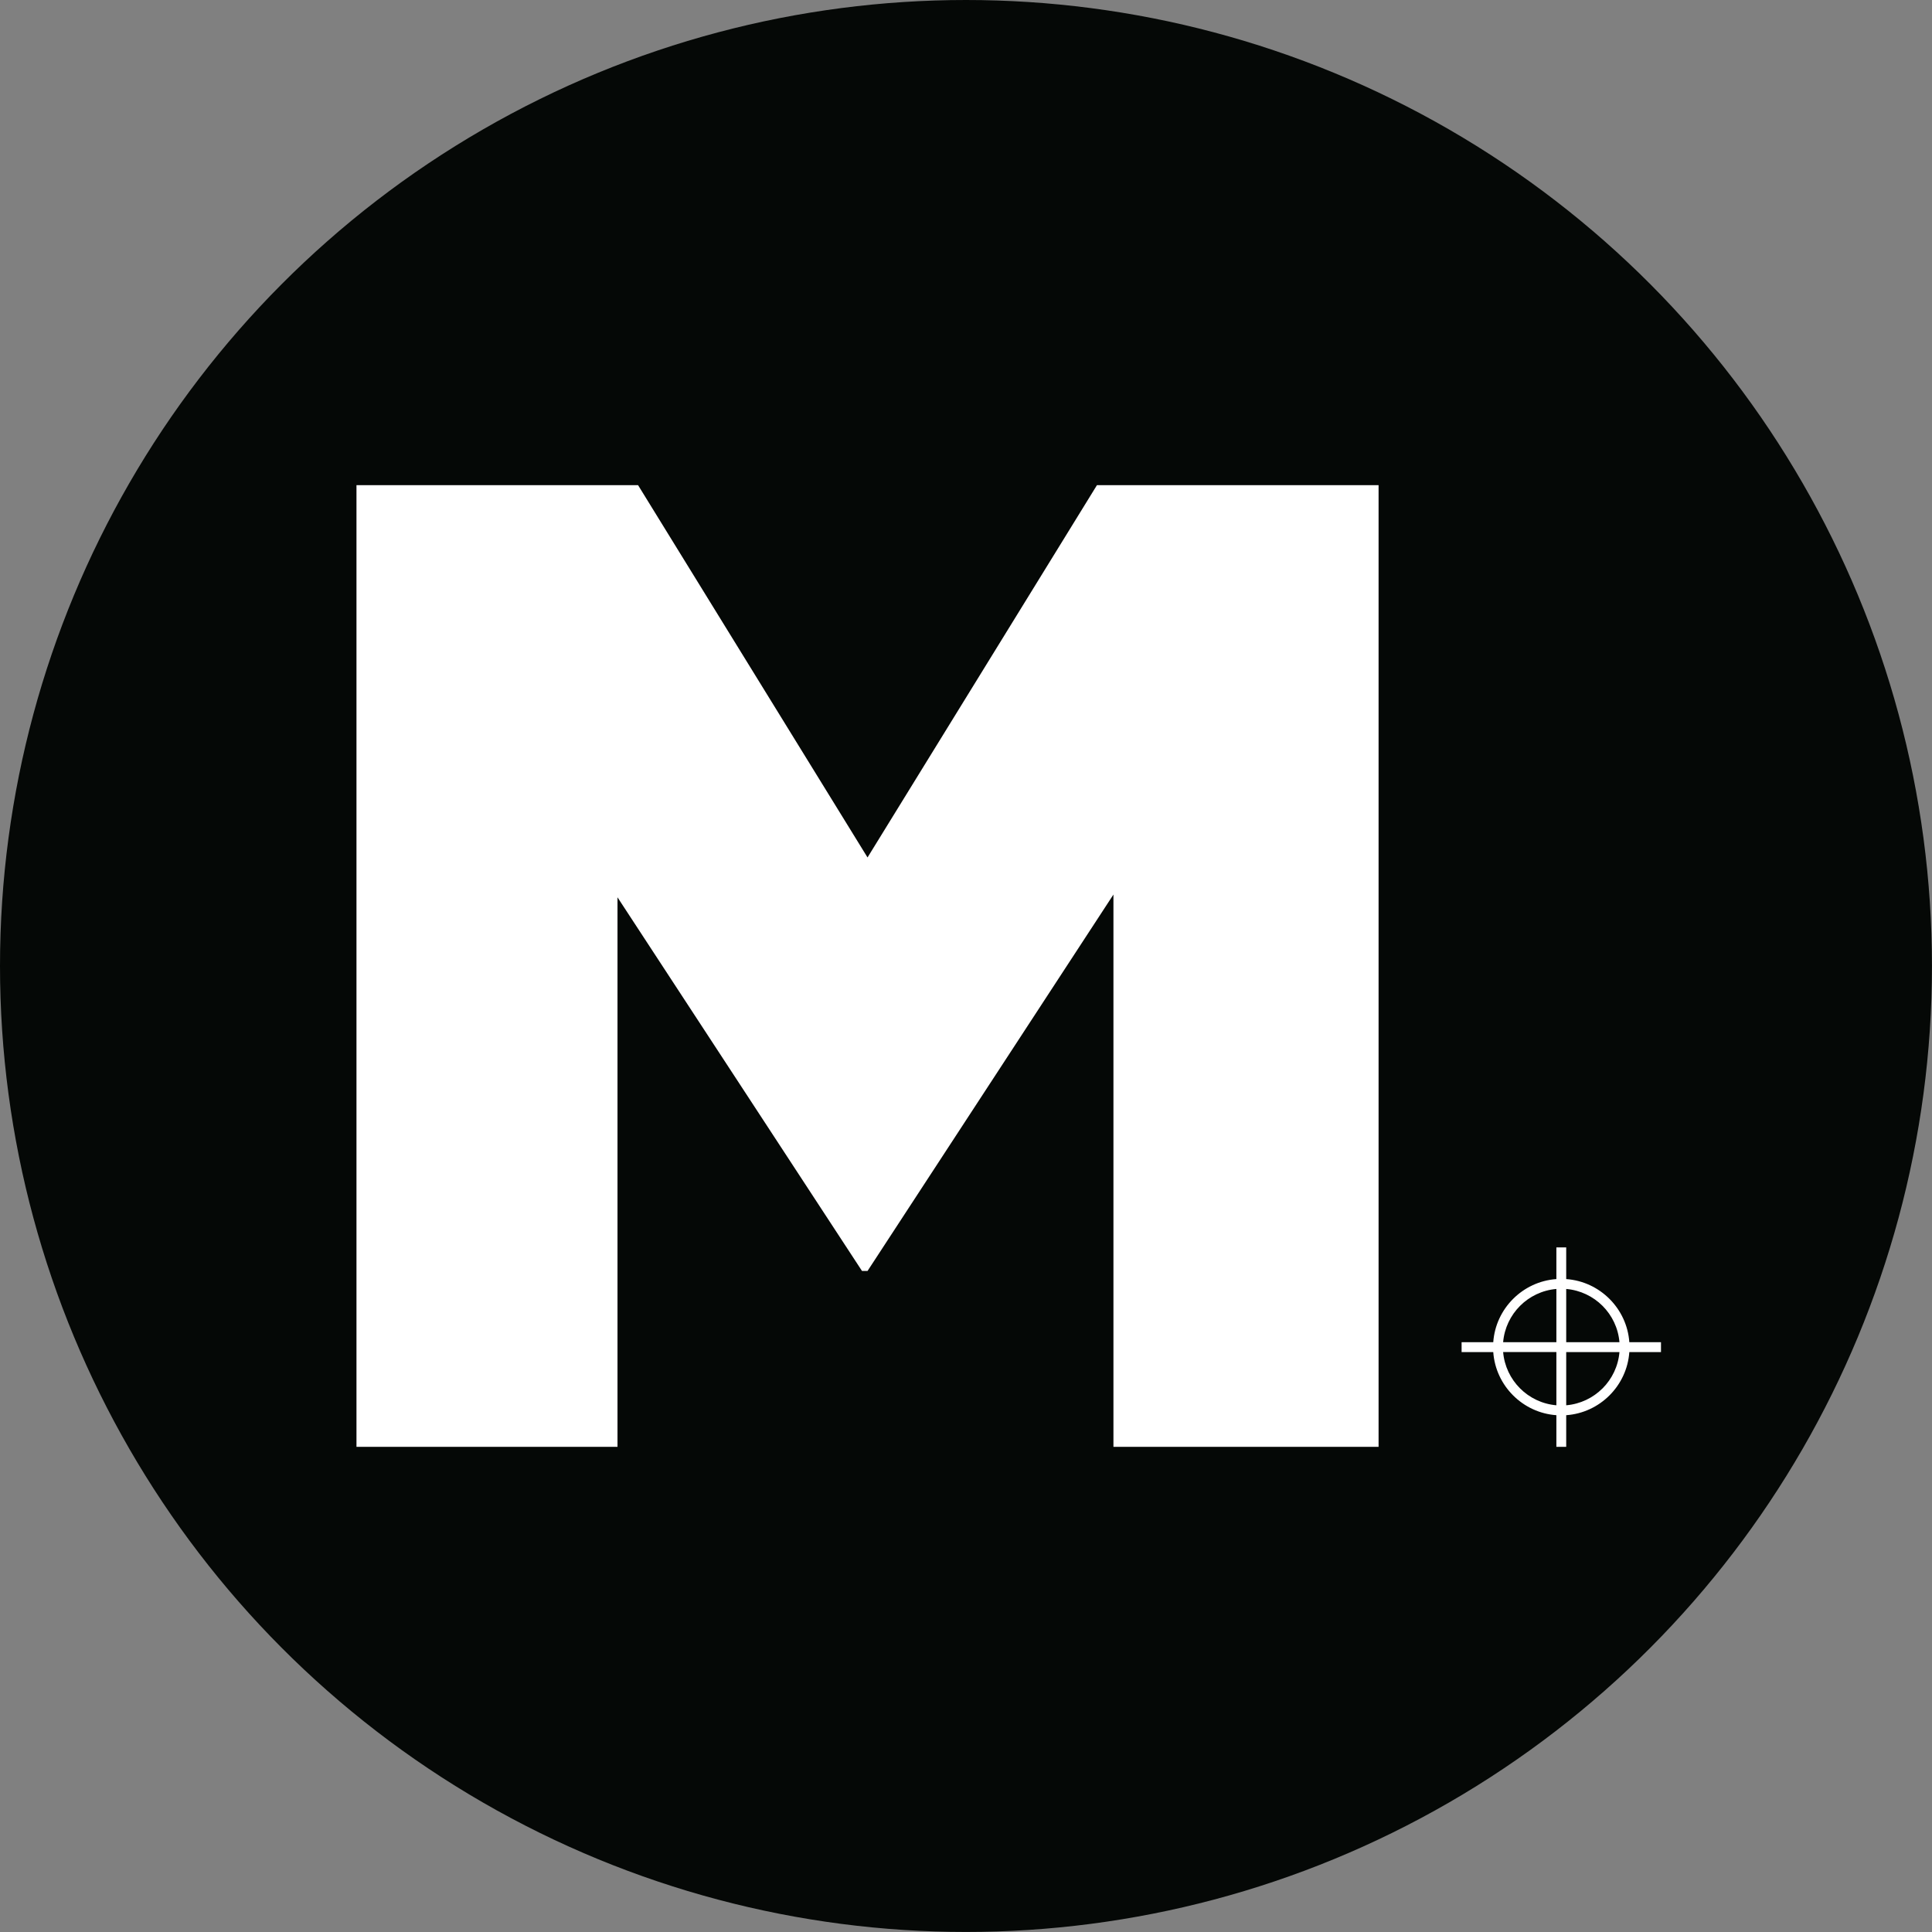
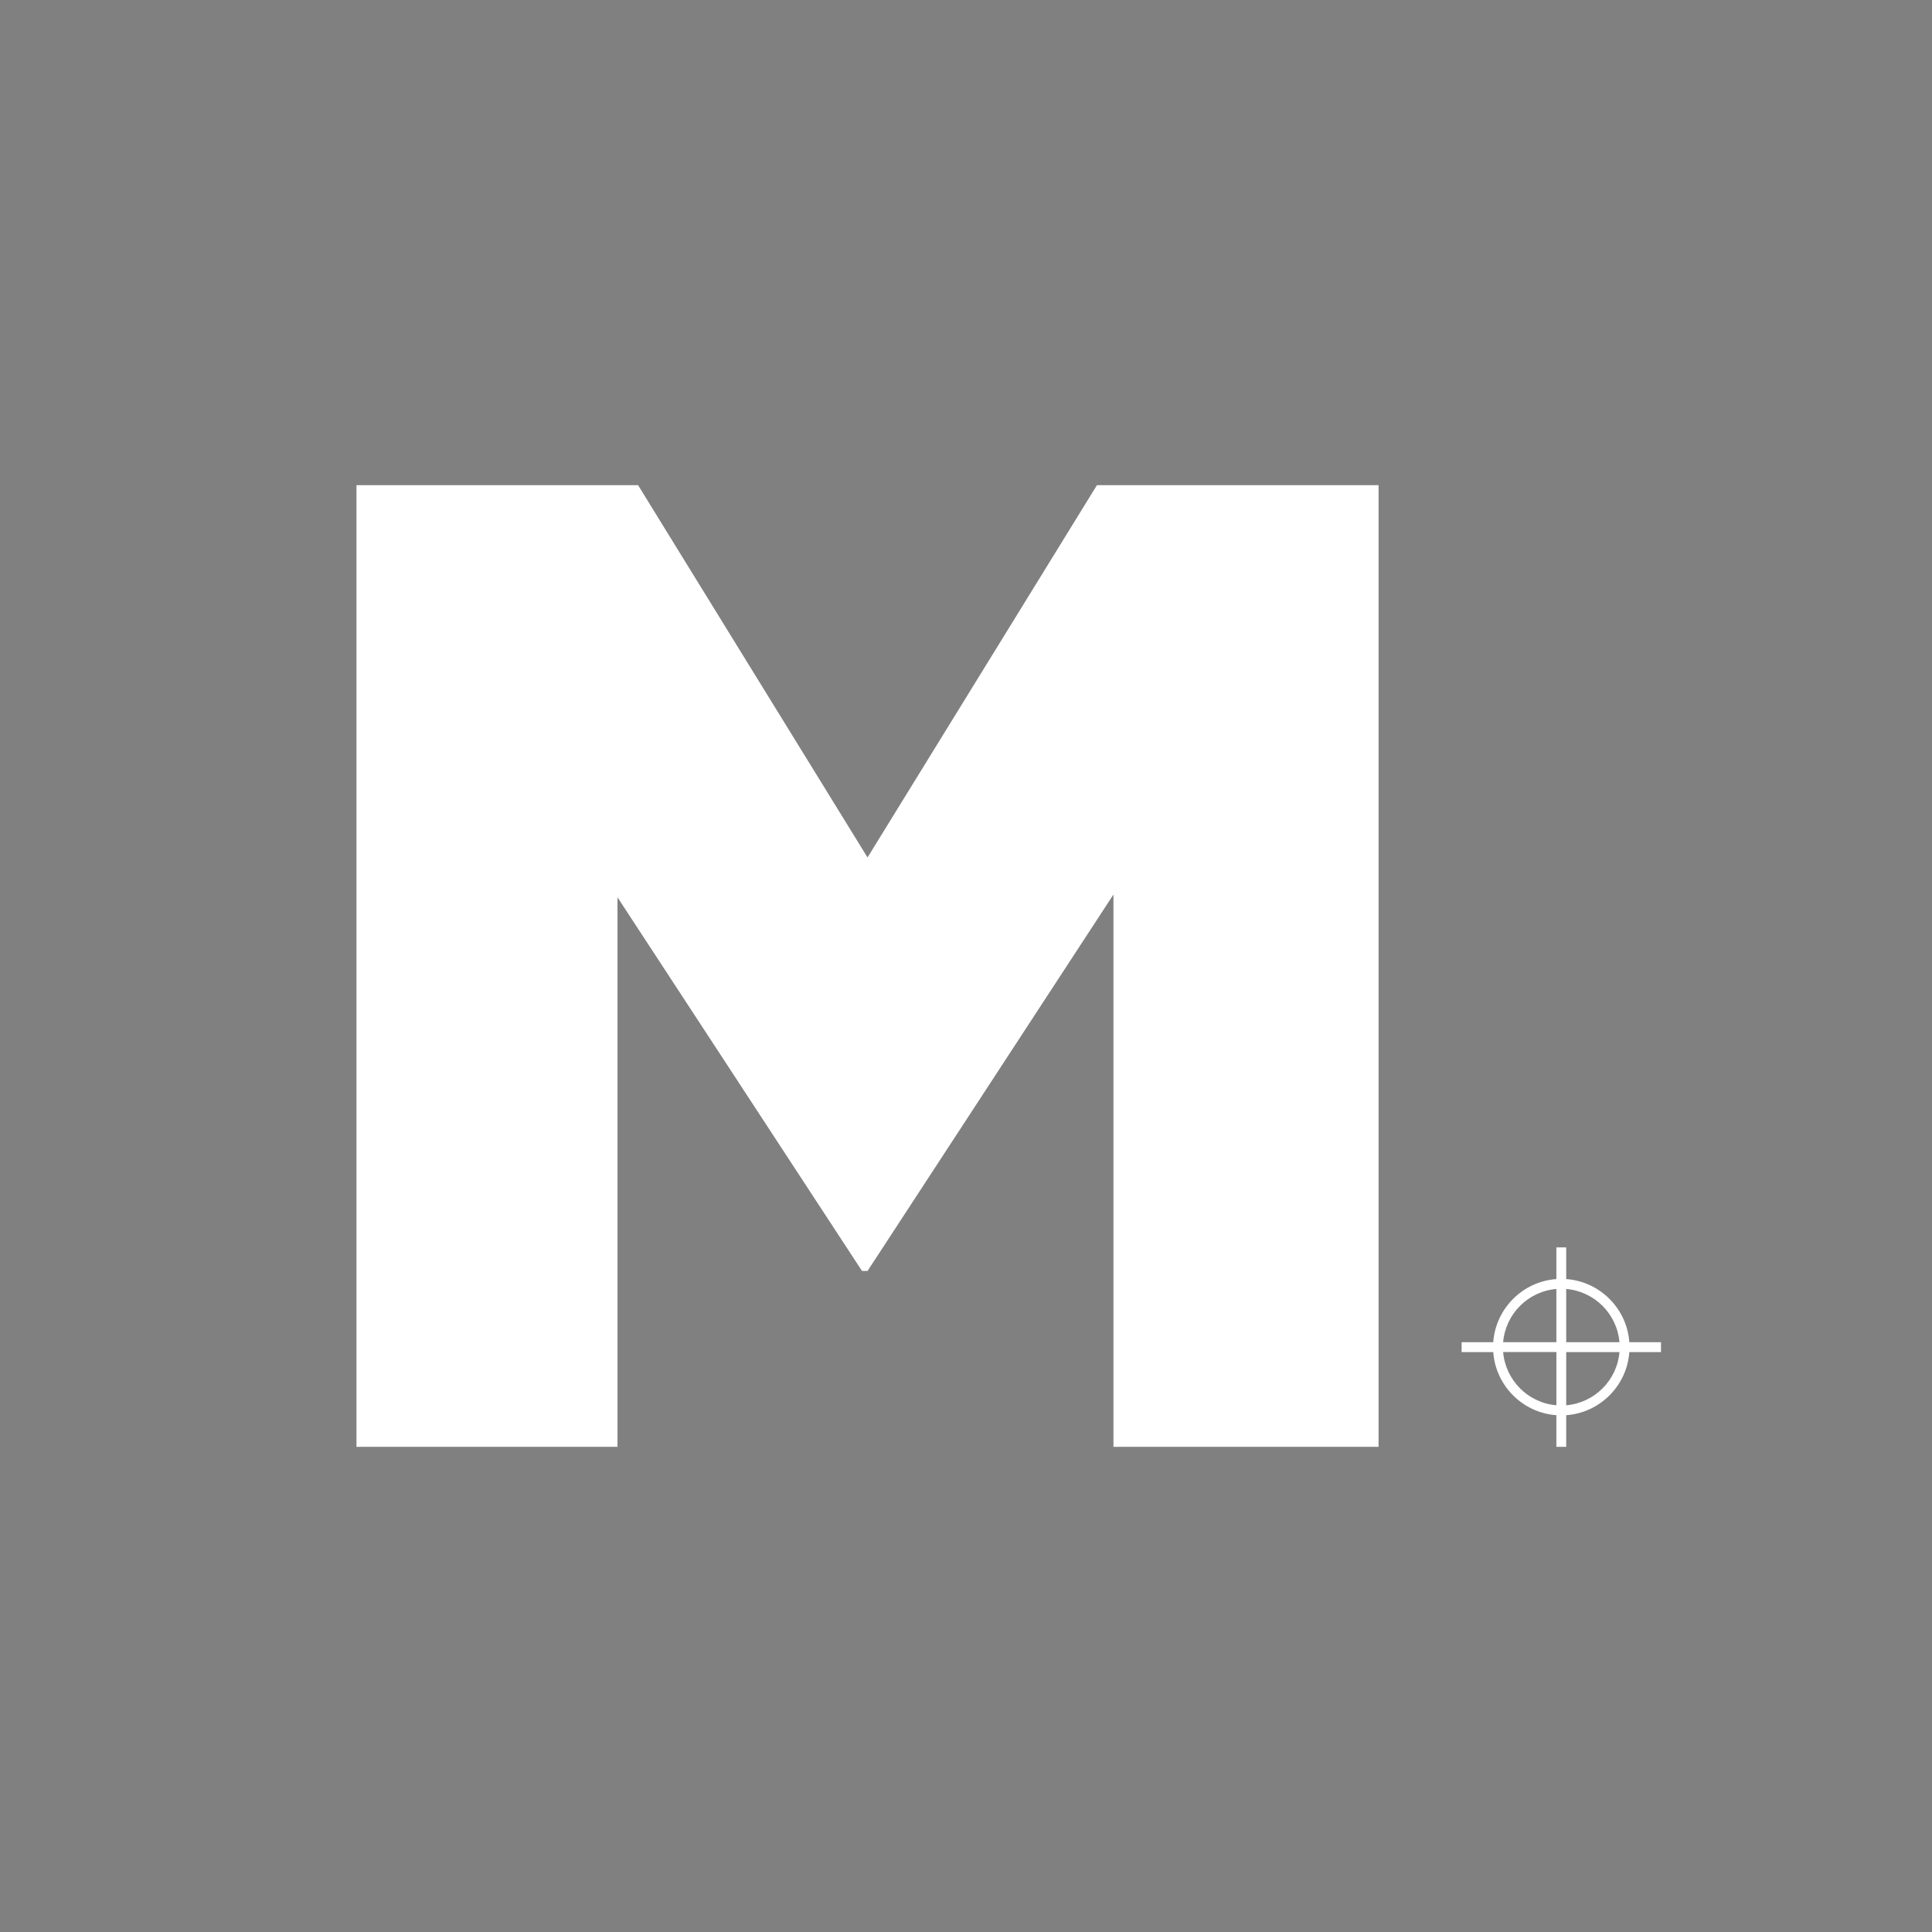
<svg xmlns="http://www.w3.org/2000/svg" id="Layer_2" data-name="Layer 2" viewBox="0 0 483.33 483.33">
  <rect x="0" y="0" width="483.33" height="483.33" fill="#808080" stroke="none" />
  <defs>
    <style>      .cls-1 {        fill: #050806;      }      .cls-1, .cls-2 {        stroke-width: 0px;      }      .cls-2 {        fill: #fff;      }    </style>
  </defs>
  <g id="Layer_1-2" data-name="Layer 1">
-     <circle class="cls-1" cx="241.66" cy="241.66" r="241.66" />
    <g>
      <polygon class="cls-2" points="217.03 214.51 159.63 121.38 89.18 121.38 89.18 361.95 154.48 361.95 154.48 224.48 215.65 317.96 217.03 317.96 278.55 223.79 278.55 361.95 344.88 361.95 344.88 121.38 274.42 121.38 217.03 214.51" />
      <path class="cls-2" d="m407.61,335.78c-.3-4.22-2.14-8.01-4.96-10.83-2.82-2.82-6.61-4.66-10.83-4.96v-7.92h-2.46v7.92c-4.22.3-8.01,2.14-10.83,4.96-2.82,2.82-4.66,6.61-4.96,10.83h-7.92v2.47h7.92c.3,4.22,2.14,8.01,4.96,10.83,2.82,2.82,6.61,4.66,10.83,4.96v7.92h2.46v-7.92c4.22-.3,8.01-2.14,10.83-4.96,2.82-2.82,4.66-6.61,4.96-10.83h7.92v-2.47h-7.92Zm-18.25,15.78c-3.54-.3-6.72-1.86-9.09-4.23-2.37-2.37-3.93-5.55-4.23-9.09h13.32v13.31Zm0-15.78h-13.32c.3-3.53,1.86-6.72,4.23-9.09,2.37-2.37,5.55-3.93,9.09-4.23v13.32Zm11.55,11.55c-2.37,2.37-5.55,3.93-9.09,4.23v-13.31h13.32c-.3,3.53-1.86,6.71-4.23,9.09Zm-9.09-11.55v-13.32c3.53.3,6.72,1.86,9.09,4.23,2.37,2.37,3.93,5.55,4.23,9.09h-13.32Z" />
    </g>
  </g>
</svg>